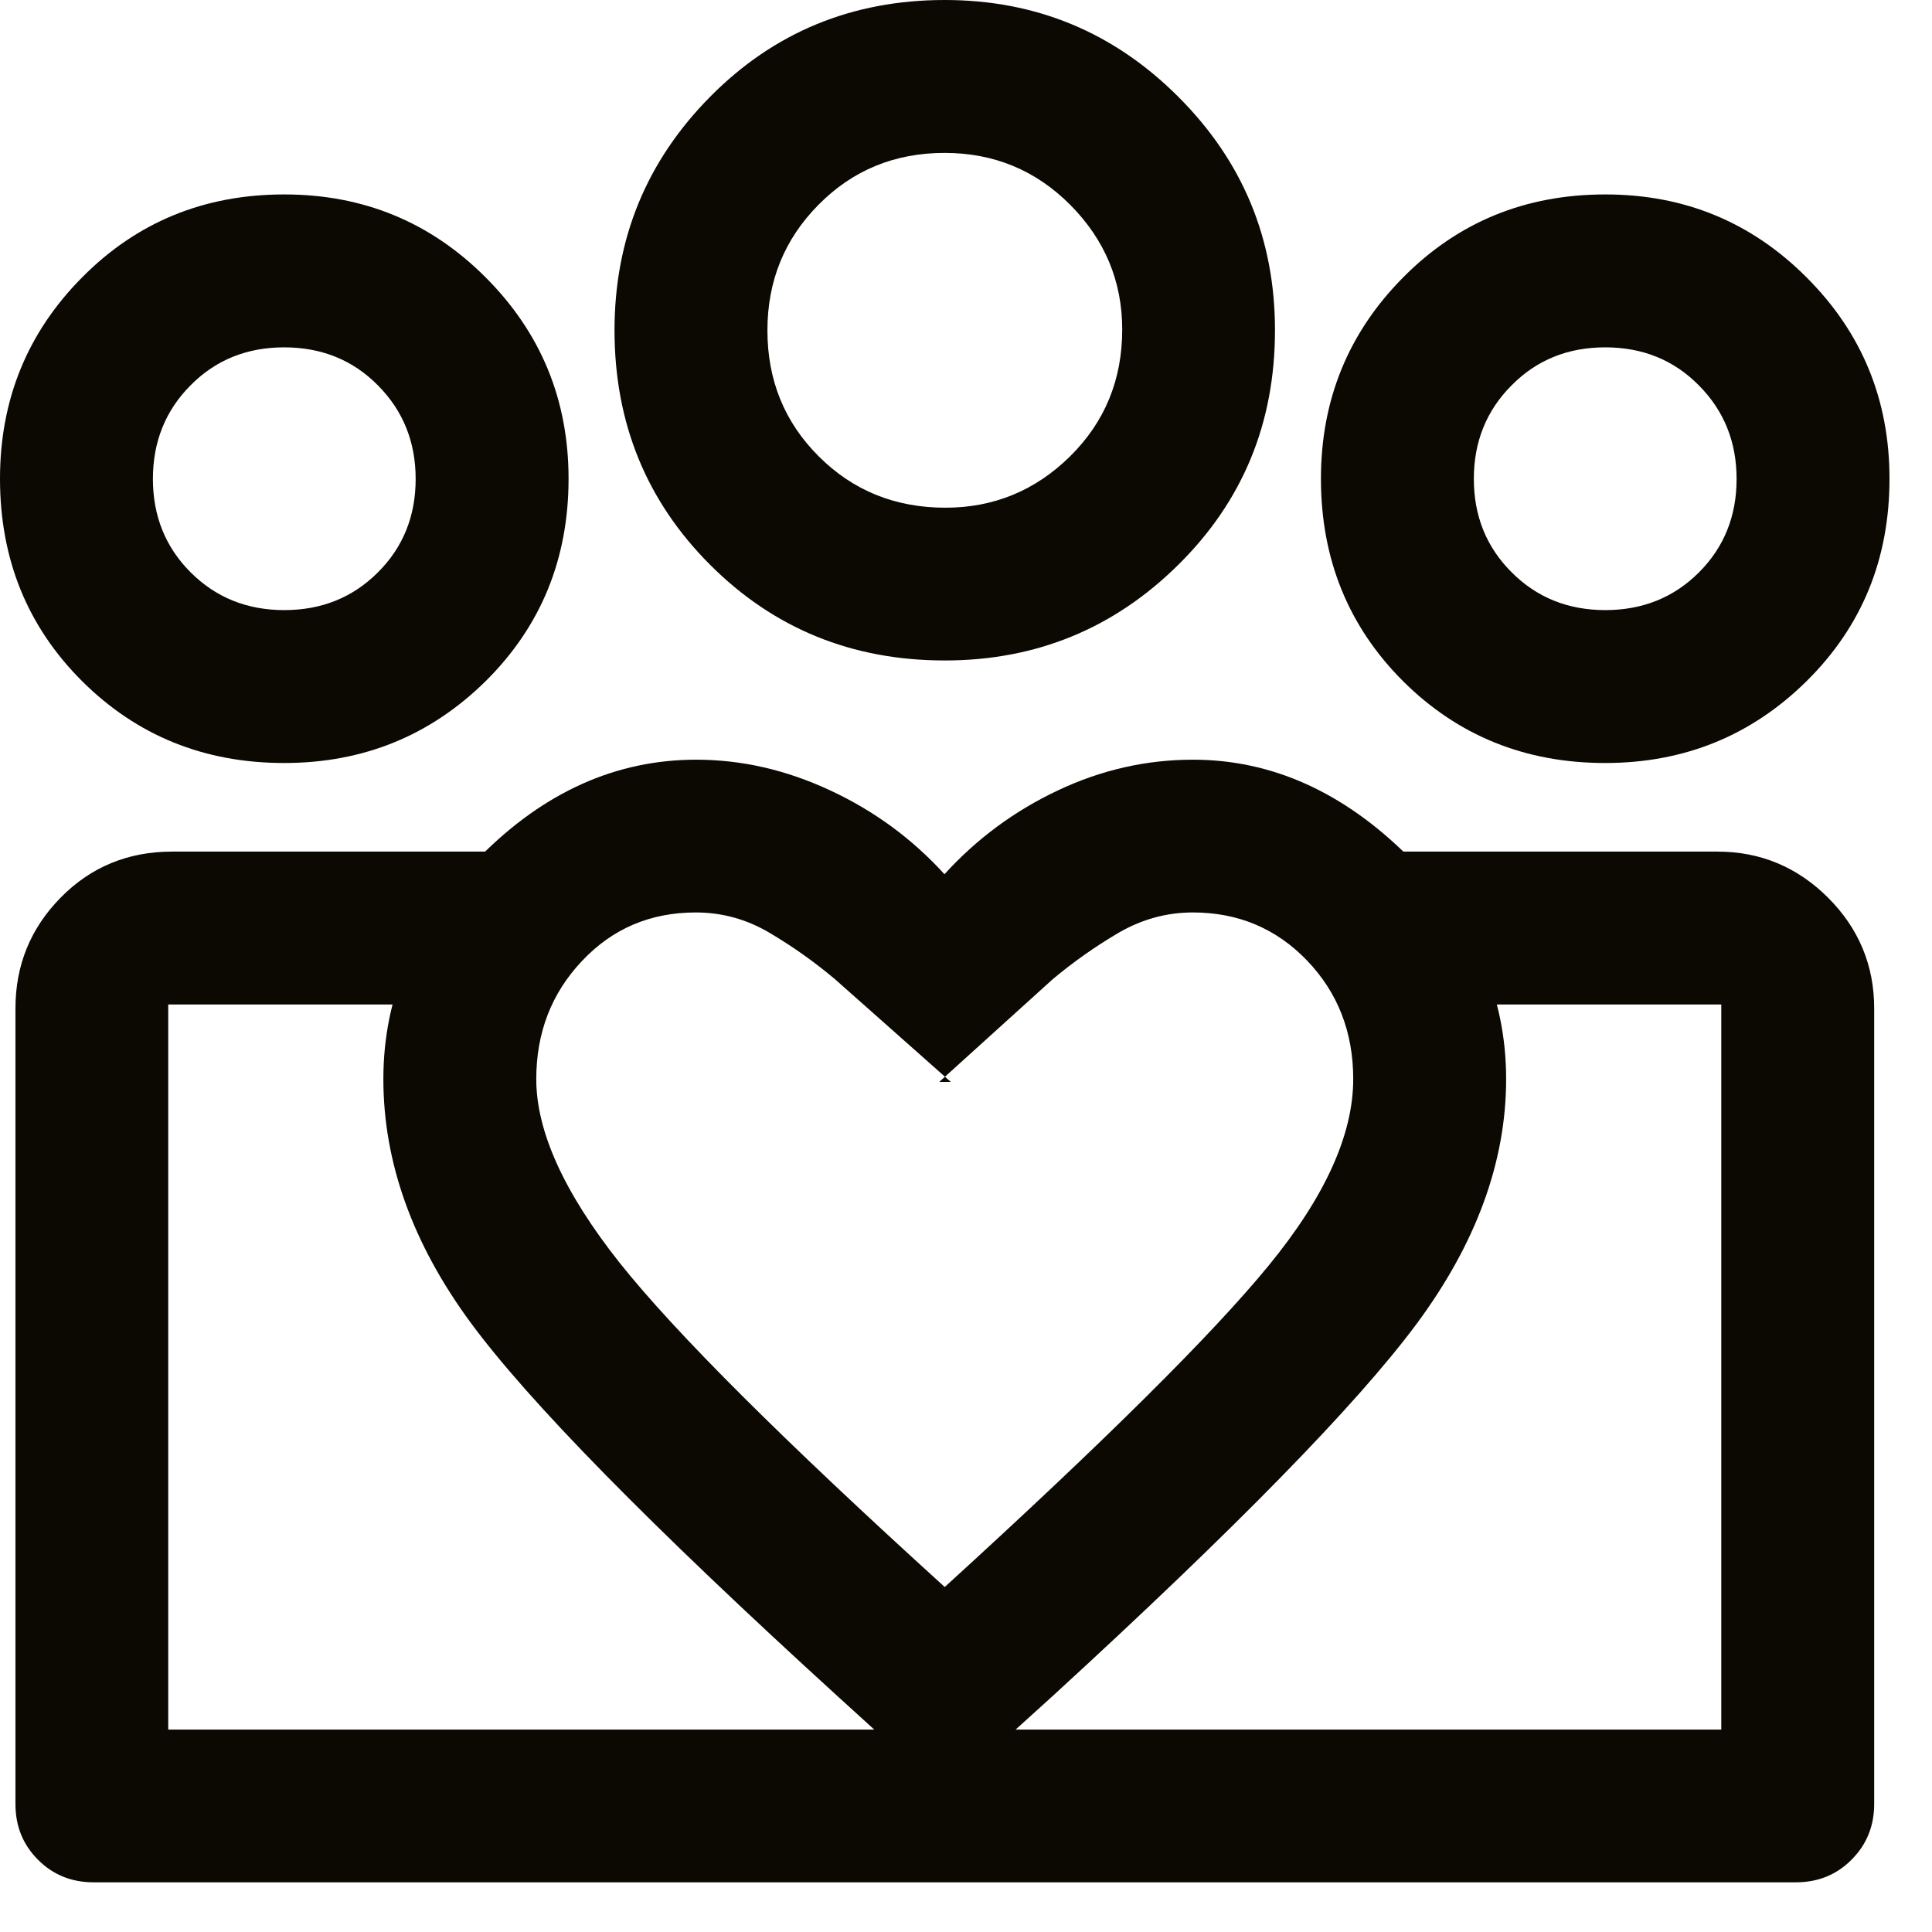
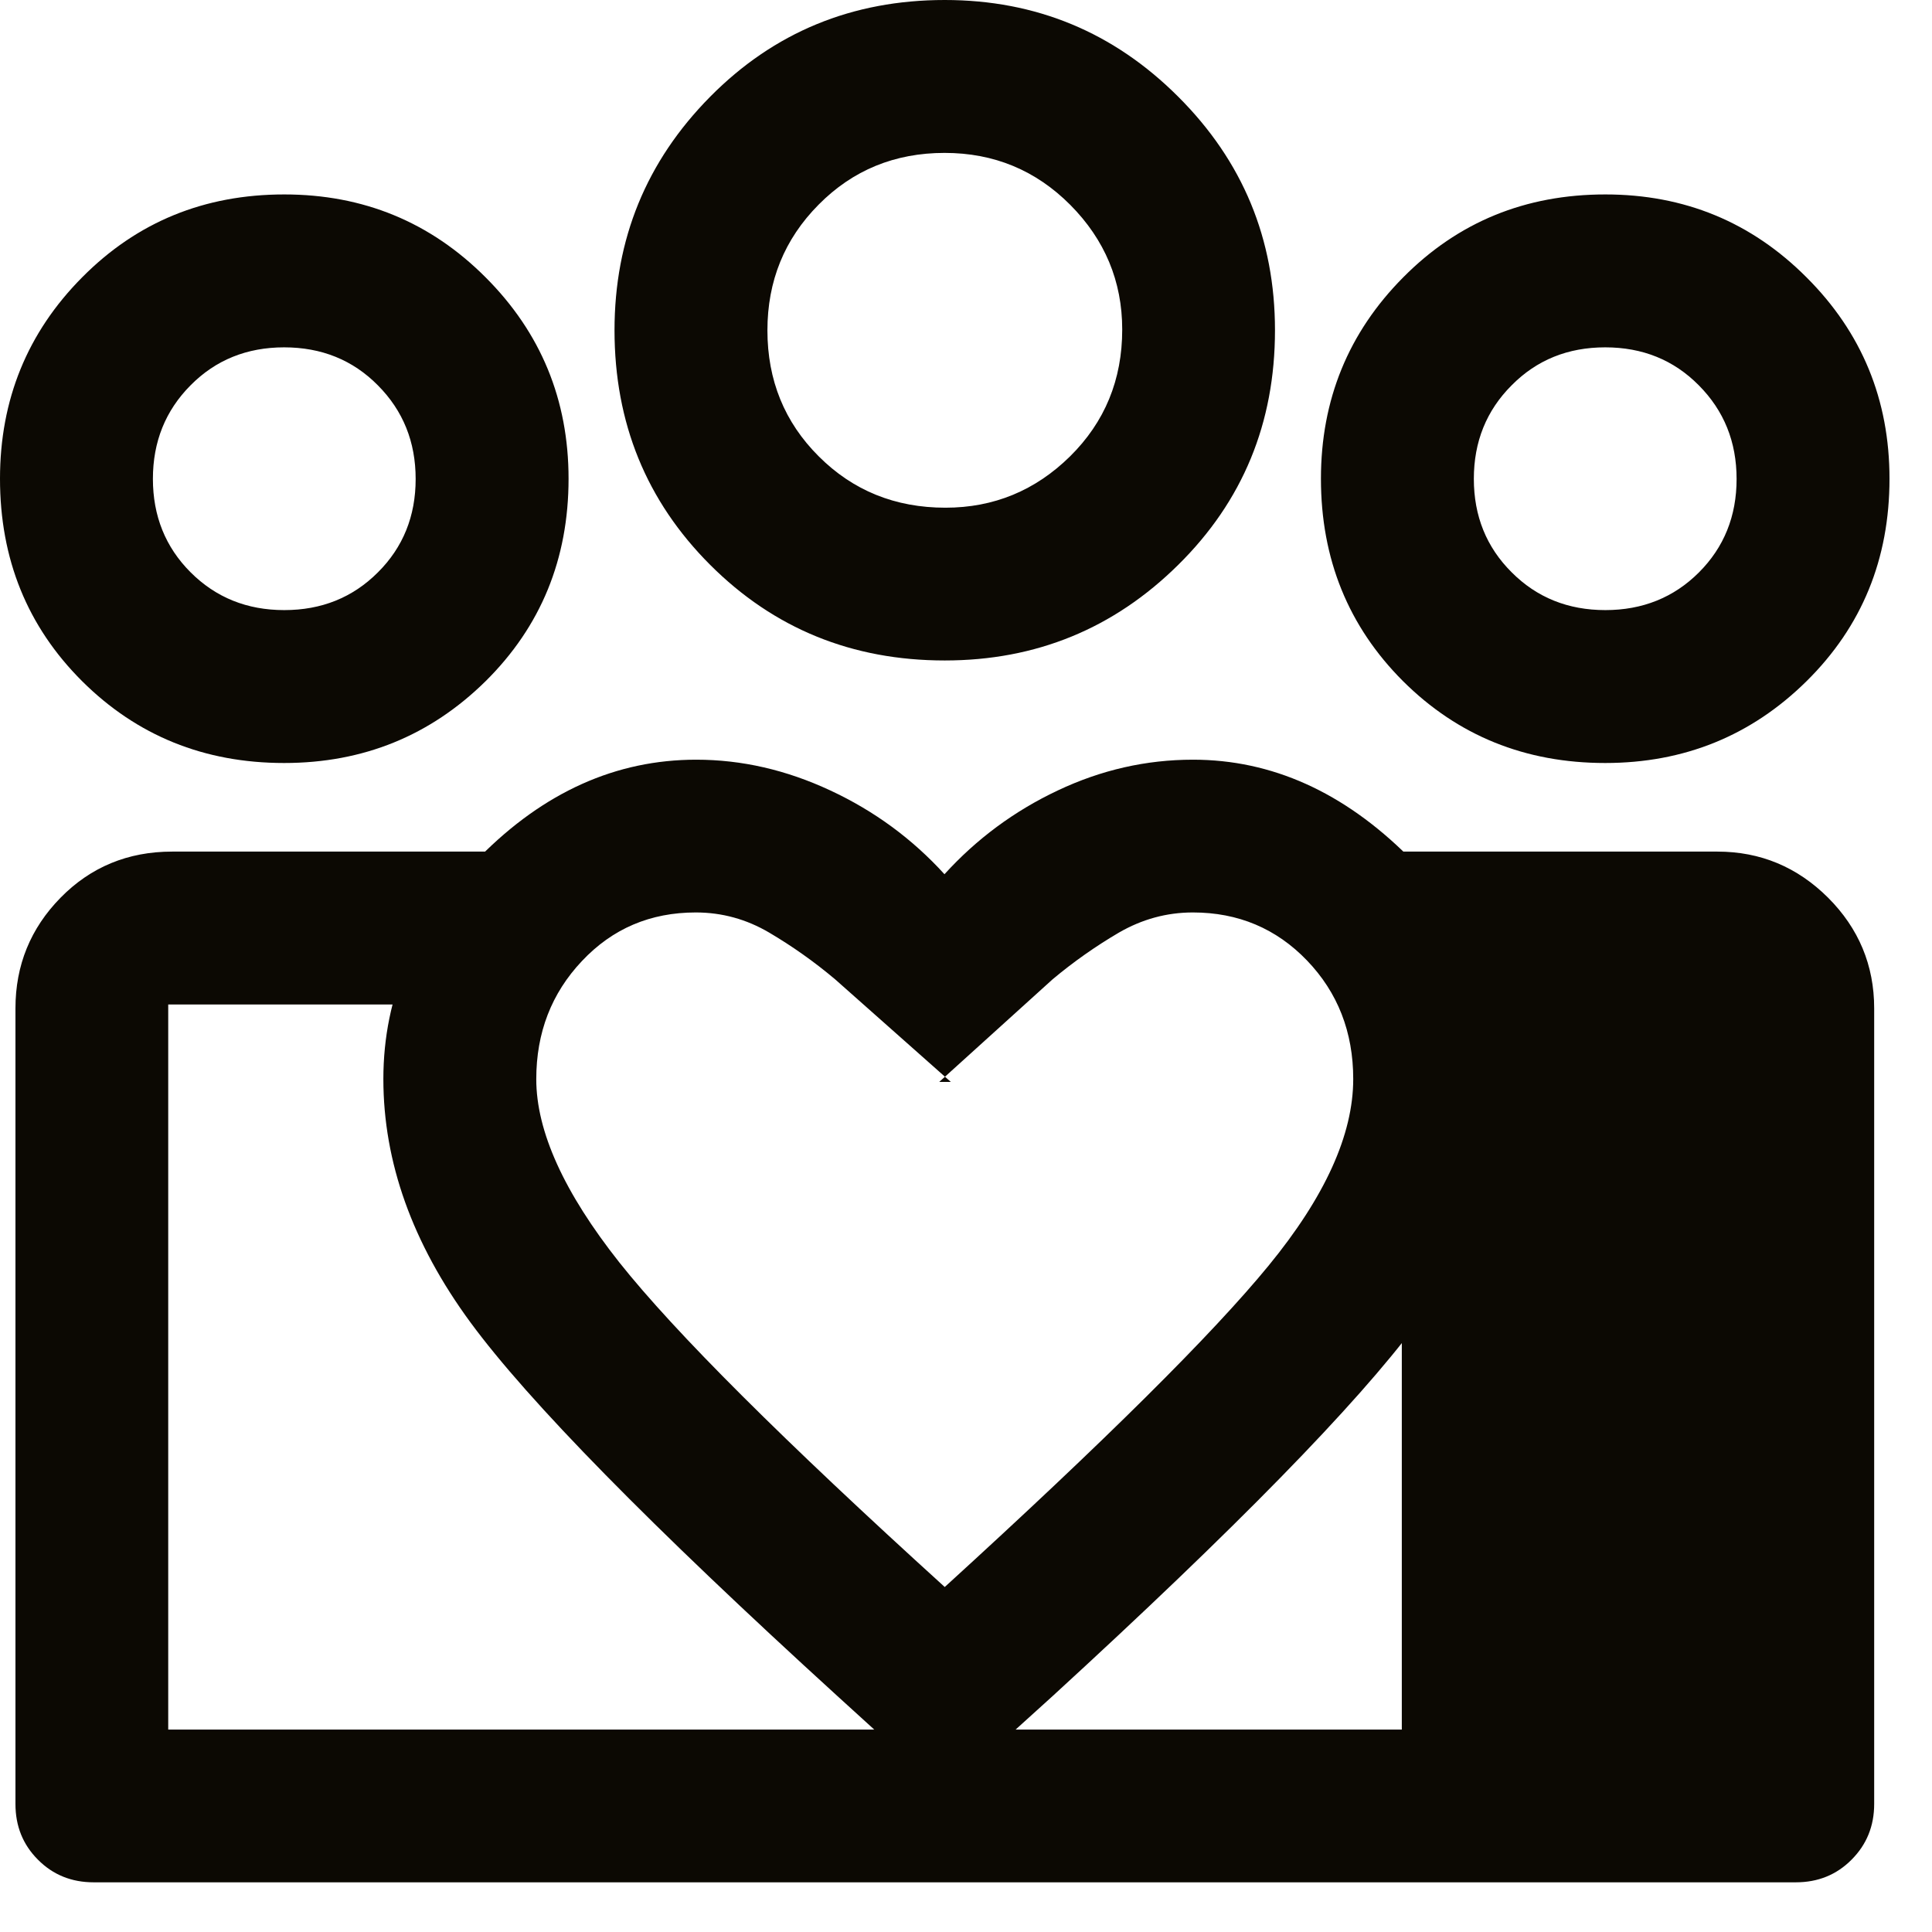
<svg xmlns="http://www.w3.org/2000/svg" fill="none" height="100%" overflow="visible" preserveAspectRatio="none" style="display: block;" viewBox="0 0 14 14" width="100%">
-   <path d="M11.633 4.421C11.902 4.421 12.129 4.33 12.311 4.148C12.493 3.966 12.584 3.74 12.584 3.471C12.584 3.202 12.493 2.976 12.31 2.792C12.128 2.608 11.902 2.517 11.632 2.517C11.362 2.517 11.136 2.608 10.954 2.792C10.771 2.975 10.68 3.201 10.68 3.47C10.68 3.739 10.771 3.965 10.954 4.147C11.136 4.33 11.363 4.421 11.633 4.421ZM11.632 5.529C11.052 5.529 10.564 5.331 10.167 4.936C9.771 4.54 9.572 4.051 9.572 3.469C9.572 2.897 9.771 2.41 10.168 2.01C10.565 1.609 11.053 1.409 11.633 1.409C12.205 1.409 12.691 1.609 13.091 2.01C13.492 2.41 13.692 2.897 13.692 3.469C13.692 4.051 13.492 4.54 13.091 4.936C12.691 5.331 12.204 5.529 11.632 5.529ZM6.851 3.679C7.201 3.679 7.502 3.555 7.754 3.307C8.006 3.058 8.132 2.752 8.132 2.388C8.132 2.038 8.006 1.737 7.756 1.485C7.506 1.234 7.203 1.108 6.845 1.108C6.484 1.108 6.179 1.233 5.932 1.483C5.684 1.733 5.561 2.037 5.561 2.394C5.561 2.755 5.685 3.06 5.933 3.307C6.181 3.555 6.487 3.679 6.851 3.679ZM6.846 4.786C6.175 4.786 5.608 4.555 5.146 4.093C4.684 3.631 4.453 3.065 4.453 2.393C4.453 1.732 4.684 1.168 5.146 0.701C5.608 0.234 6.175 0 6.846 0C7.507 0 8.071 0.234 8.538 0.701C9.006 1.168 9.239 1.732 9.239 2.393C9.239 3.065 9.006 3.631 8.538 4.093C8.071 4.555 7.507 4.786 6.846 4.786ZM3.886 7.82C3.886 8.198 4.087 8.641 4.488 9.148C4.89 9.654 5.676 10.438 6.846 11.5C8.002 10.446 8.785 9.669 9.193 9.171C9.602 8.672 9.806 8.222 9.806 7.819C9.806 7.479 9.694 7.192 9.471 6.96C9.248 6.728 8.972 6.612 8.644 6.612C8.454 6.612 8.276 6.661 8.108 6.758C7.941 6.856 7.781 6.968 7.628 7.096L6.806 7.84H6.89L6.051 7.096C5.899 6.968 5.74 6.856 5.574 6.758C5.409 6.661 5.232 6.612 5.042 6.612C4.713 6.612 4.438 6.729 4.217 6.964C3.996 7.198 3.886 7.483 3.886 7.82ZM2.778 7.819C2.778 7.215 3.011 6.678 3.477 6.209C3.942 5.739 4.465 5.505 5.045 5.505C5.374 5.505 5.698 5.579 6.017 5.728C6.337 5.877 6.612 6.08 6.844 6.335C7.076 6.08 7.349 5.877 7.665 5.728C7.98 5.579 8.306 5.505 8.645 5.505C9.215 5.505 9.736 5.739 10.207 6.208C10.678 6.677 10.914 7.214 10.914 7.819C10.914 8.419 10.697 9.011 10.264 9.595C9.831 10.178 8.952 11.077 7.627 12.291L6.846 12.998L6.069 12.291C4.715 11.057 3.828 10.153 3.408 9.581C2.988 9.009 2.778 8.421 2.778 7.819ZM2.06 4.421C2.33 4.421 2.556 4.33 2.738 4.148C2.921 3.966 3.012 3.74 3.012 3.471C3.012 3.202 2.921 2.976 2.738 2.792C2.556 2.608 2.329 2.517 2.059 2.517C1.79 2.517 1.563 2.608 1.381 2.792C1.199 2.975 1.108 3.201 1.108 3.47C1.108 3.739 1.199 3.965 1.381 4.147C1.564 4.33 1.79 4.421 2.06 4.421ZM6.896 13.64V12.533H12.473V7.279H10.158V6.171H12.445C12.757 6.171 13.024 6.283 13.247 6.505C13.469 6.727 13.581 6.995 13.581 7.307V13.072C13.581 13.233 13.526 13.367 13.417 13.476C13.308 13.586 13.173 13.64 13.013 13.64H6.896ZM1.219 12.533H6.896V13.64H0.679C0.519 13.64 0.384 13.586 0.275 13.476C0.166 13.367 0.112 13.233 0.112 13.072V7.307C0.112 6.995 0.221 6.727 0.439 6.505C0.657 6.283 0.927 6.171 1.247 6.171H3.517V7.279H1.219V12.533ZM2.059 5.529C1.48 5.529 0.992 5.331 0.595 4.936C0.198 4.54 0 4.051 0 3.469C0 2.897 0.198 2.41 0.595 2.01C0.992 1.609 1.48 1.409 2.06 1.409C2.632 1.409 3.119 1.609 3.519 2.01C3.919 2.41 4.12 2.897 4.12 3.469C4.12 4.051 3.919 4.54 3.519 4.936C3.118 5.331 2.632 5.529 2.059 5.529Z" fill="#0C0903" id="Vector" />
+   <path d="M11.633 4.421C11.902 4.421 12.129 4.33 12.311 4.148C12.493 3.966 12.584 3.74 12.584 3.471C12.584 3.202 12.493 2.976 12.31 2.792C12.128 2.608 11.902 2.517 11.632 2.517C11.362 2.517 11.136 2.608 10.954 2.792C10.771 2.975 10.68 3.201 10.68 3.47C10.68 3.739 10.771 3.965 10.954 4.147C11.136 4.33 11.363 4.421 11.633 4.421ZM11.632 5.529C11.052 5.529 10.564 5.331 10.167 4.936C9.771 4.54 9.572 4.051 9.572 3.469C9.572 2.897 9.771 2.41 10.168 2.01C10.565 1.609 11.053 1.409 11.633 1.409C12.205 1.409 12.691 1.609 13.091 2.01C13.492 2.41 13.692 2.897 13.692 3.469C13.692 4.051 13.492 4.54 13.091 4.936C12.691 5.331 12.204 5.529 11.632 5.529ZM6.851 3.679C7.201 3.679 7.502 3.555 7.754 3.307C8.006 3.058 8.132 2.752 8.132 2.388C8.132 2.038 8.006 1.737 7.756 1.485C7.506 1.234 7.203 1.108 6.845 1.108C6.484 1.108 6.179 1.233 5.932 1.483C5.684 1.733 5.561 2.037 5.561 2.394C5.561 2.755 5.685 3.06 5.933 3.307C6.181 3.555 6.487 3.679 6.851 3.679ZM6.846 4.786C6.175 4.786 5.608 4.555 5.146 4.093C4.684 3.631 4.453 3.065 4.453 2.393C4.453 1.732 4.684 1.168 5.146 0.701C5.608 0.234 6.175 0 6.846 0C7.507 0 8.071 0.234 8.538 0.701C9.006 1.168 9.239 1.732 9.239 2.393C9.239 3.065 9.006 3.631 8.538 4.093C8.071 4.555 7.507 4.786 6.846 4.786ZM3.886 7.82C3.886 8.198 4.087 8.641 4.488 9.148C4.89 9.654 5.676 10.438 6.846 11.5C8.002 10.446 8.785 9.669 9.193 9.171C9.602 8.672 9.806 8.222 9.806 7.819C9.806 7.479 9.694 7.192 9.471 6.96C9.248 6.728 8.972 6.612 8.644 6.612C8.454 6.612 8.276 6.661 8.108 6.758C7.941 6.856 7.781 6.968 7.628 7.096L6.806 7.84H6.89L6.051 7.096C5.899 6.968 5.74 6.856 5.574 6.758C5.409 6.661 5.232 6.612 5.042 6.612C4.713 6.612 4.438 6.729 4.217 6.964C3.996 7.198 3.886 7.483 3.886 7.82ZM2.778 7.819C2.778 7.215 3.011 6.678 3.477 6.209C3.942 5.739 4.465 5.505 5.045 5.505C5.374 5.505 5.698 5.579 6.017 5.728C6.337 5.877 6.612 6.08 6.844 6.335C7.076 6.08 7.349 5.877 7.665 5.728C7.98 5.579 8.306 5.505 8.645 5.505C9.215 5.505 9.736 5.739 10.207 6.208C10.678 6.677 10.914 7.214 10.914 7.819C10.914 8.419 10.697 9.011 10.264 9.595C9.831 10.178 8.952 11.077 7.627 12.291L6.846 12.998L6.069 12.291C4.715 11.057 3.828 10.153 3.408 9.581C2.988 9.009 2.778 8.421 2.778 7.819ZM2.06 4.421C2.33 4.421 2.556 4.33 2.738 4.148C2.921 3.966 3.012 3.74 3.012 3.471C3.012 3.202 2.921 2.976 2.738 2.792C2.556 2.608 2.329 2.517 2.059 2.517C1.79 2.517 1.563 2.608 1.381 2.792C1.199 2.975 1.108 3.201 1.108 3.47C1.108 3.739 1.199 3.965 1.381 4.147C1.564 4.33 1.79 4.421 2.06 4.421ZM6.896 13.64V12.533H12.473H10.158V6.171H12.445C12.757 6.171 13.024 6.283 13.247 6.505C13.469 6.727 13.581 6.995 13.581 7.307V13.072C13.581 13.233 13.526 13.367 13.417 13.476C13.308 13.586 13.173 13.64 13.013 13.64H6.896ZM1.219 12.533H6.896V13.64H0.679C0.519 13.64 0.384 13.586 0.275 13.476C0.166 13.367 0.112 13.233 0.112 13.072V7.307C0.112 6.995 0.221 6.727 0.439 6.505C0.657 6.283 0.927 6.171 1.247 6.171H3.517V7.279H1.219V12.533ZM2.059 5.529C1.48 5.529 0.992 5.331 0.595 4.936C0.198 4.54 0 4.051 0 3.469C0 2.897 0.198 2.41 0.595 2.01C0.992 1.609 1.48 1.409 2.06 1.409C2.632 1.409 3.119 1.609 3.519 2.01C3.919 2.41 4.12 2.897 4.12 3.469C4.12 4.051 3.919 4.54 3.519 4.936C3.118 5.331 2.632 5.529 2.059 5.529Z" fill="#0C0903" id="Vector" />
</svg>